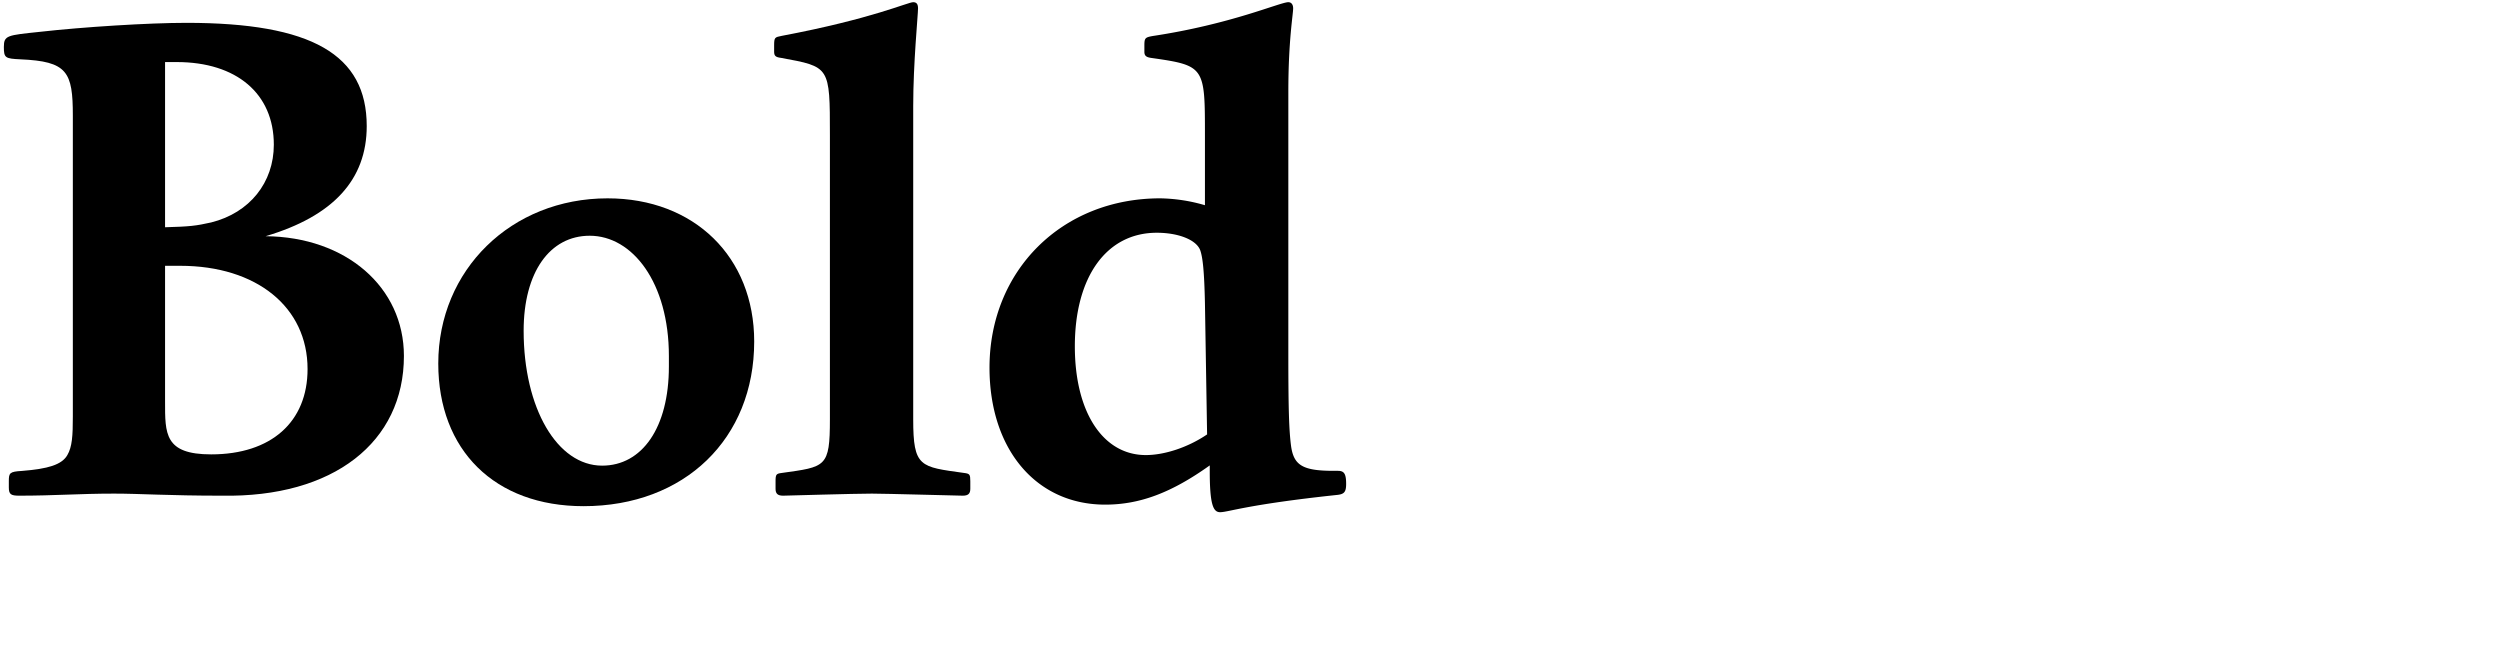
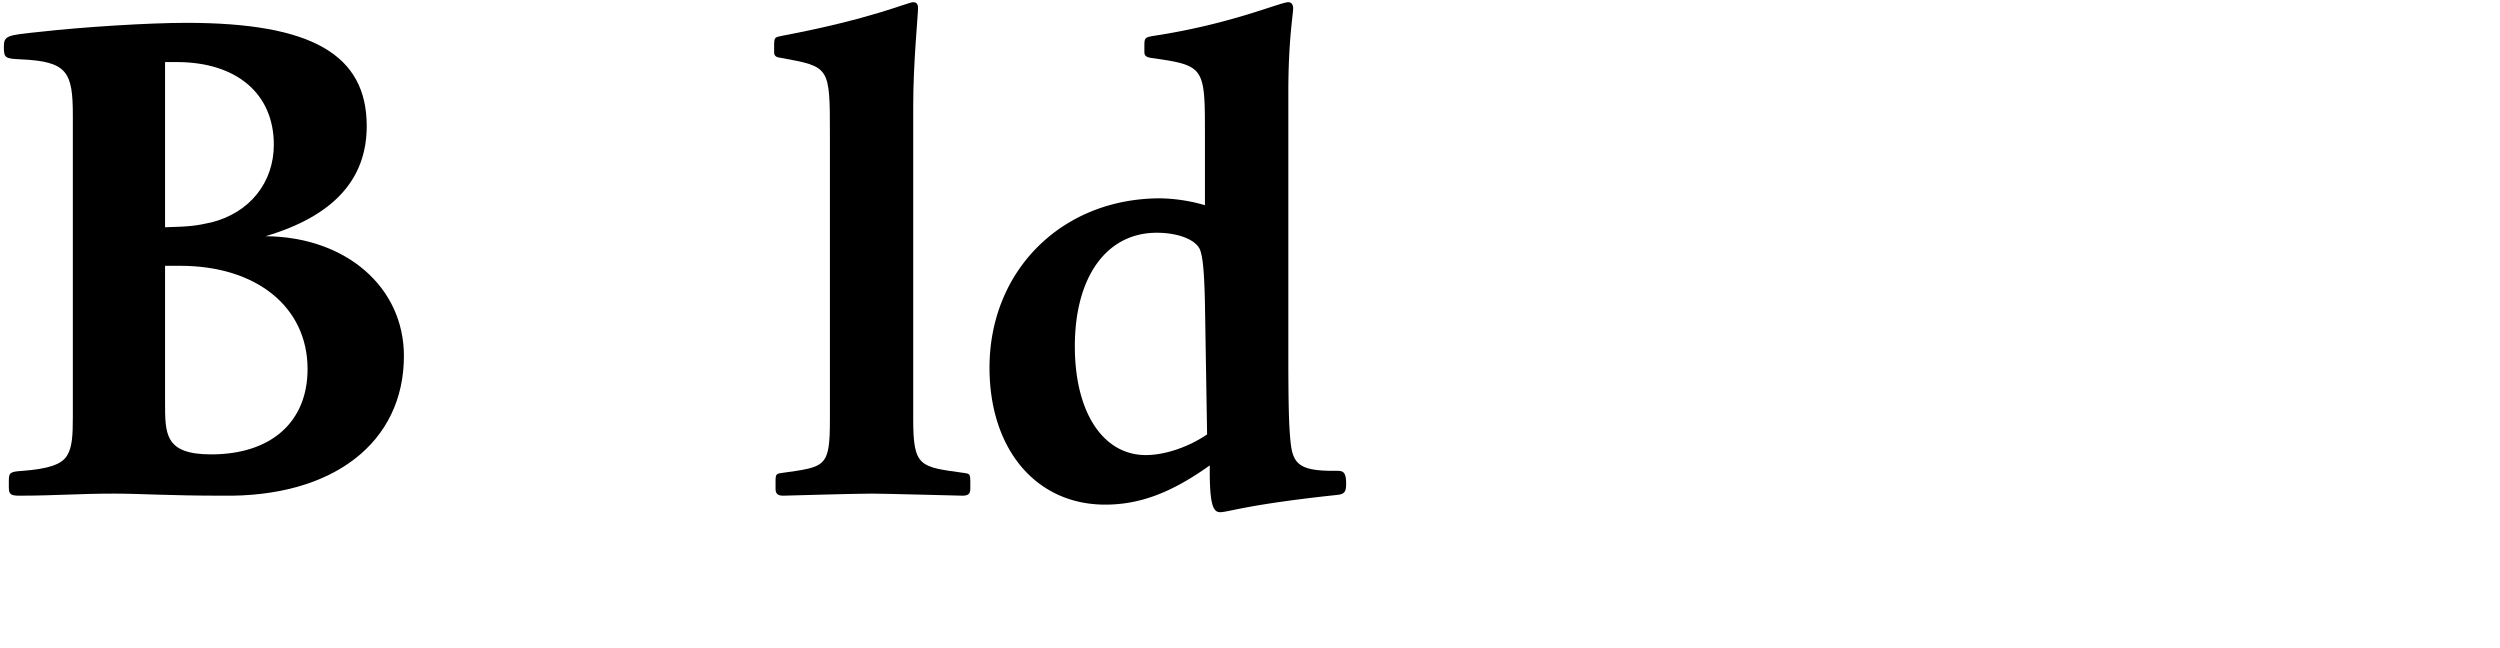
<svg xmlns="http://www.w3.org/2000/svg" viewBox="0 0 810 210">
  <defs>
    <style>.cls-1{fill:none;}</style>
  </defs>
  <g id="Bounding_box" data-name="Bounding box">
    <rect class="cls-1" width="810" height="210" />
  </g>
  <g id="Typeface">
    <path d="M71.77,160.6c-17.17,0-26.32-.67-34.79-.67-11.37,0-19.18.67-30.77.67-2.68,0-3.35-.44-3.35-2.67v-2c0-2.68.22-3.12,4.24-3.35,8.47-.67,12.93-2,14.72-5.13,1.56-2.67,1.78-6.24,1.78-12.48V37.5c0-14.27-1.78-17.62-17-18.28-4.9-.23-5.35-.45-5.35-4,0-3.79,1.11-3.79,11.6-4.9C27,8.73,48.13,7.4,60.4,7.4c40.58,0,58.42,10.25,58.42,33.45,0,17.39-10.92,29.21-32.78,35.68,26.09.22,44.83,16.5,44.83,38.8C130.87,143.21,108.12,161.27,71.77,160.6ZM58.39,86.12H53.48v43.93c0,10.48-.22,17.17,14.94,17.17,19.41,0,31.23-10.48,31.23-27.65C99.65,99.5,83.14,86.12,58.39,86.12Zm-1.12-66H53.48V73.63c8-.22,10-.45,14.94-1.56,12.49-3.12,20.3-12.94,20.3-25.2C88.72,30.37,76.68,20.11,57.27,20.11Z" />
-     <path d="M189.06,164C160.3,164,142,145.88,142,117.78c0-30.32,23.64-53.52,54.86-53.52,28.1,0,47.5,19,47.5,46.39C244.37,142.09,221.85,164,189.06,164Zm27.66-48.62c0-23.86-11.82-39-25.65-39-12.93,0-21.41,11.82-21.41,30.78,0,25.2,10.93,43.71,25.43,43.71,12.93,0,21.63-12.27,21.63-32.11Z" />
    <path d="M253.73,160.6c-1.78,0-2.45-.67-2.45-2.23v-2.45c0-2.23.22-2.45,2-2.68,14.27-2,15.61-1.78,15.61-17.39V43.75c0-22.3,0-22.08-15.84-25-1.78-.22-2.23-.67-2.23-2v-2c0-2.68.23-2.68,2.46-3.13C282.72,6.06,294.1.71,295.88.71c1.12,0,1.56.66,1.56,2,0,2.23-1.56,17.62-1.56,31.67V135.85c0,15.61,2.23,15.39,16.5,17.39,1.79.23,2,.45,2,2.68v2.45c0,1.56-.67,2.23-2.45,2.23-1.34,0-25-.67-29.44-.67C276.93,159.93,254.4,160.6,253.73,160.6Z" />
    <path d="M433,160.38c-29.22,3.12-35,5.57-37.69,5.57-2.23,0-3.35-2.45-3.35-13.38v-1.78c-12.48,8.92-22.74,12.71-33.89,12.71-22.3,0-37.47-17.84-37.47-44.38,0-31.44,23.42-54.86,55.31-54.86a54.34,54.34,0,0,1,14.49,2.23V44c0-22.3,0-22.75-17.17-25.2-1.78-.22-2.45-.67-2.45-2v-2c0-2.46.22-2.68,2.67-3.13C398.91,7.84,414.74.71,417.42.71c.89,0,1.56.66,1.56,2,0,2-1.56,10.26-1.56,27.21v84.52c0,18.06.22,25,.89,30.11.89,6.24,3.79,8,13.83,8h1.33c2,0,2.68.9,2.68,4.24C436.15,159.49,435.48,160.16,433,160.38Zm-42.6-62.22c-.22-10-.67-14.72-1.56-17.17-1.34-3.35-7.13-5.58-14.05-5.58-16.28,0-26.54,14.28-26.54,36.8,0,21.41,9.15,35.23,23,35.23,6,0,13.61-2.45,19.85-6.69Z" />
  </g>
</svg>